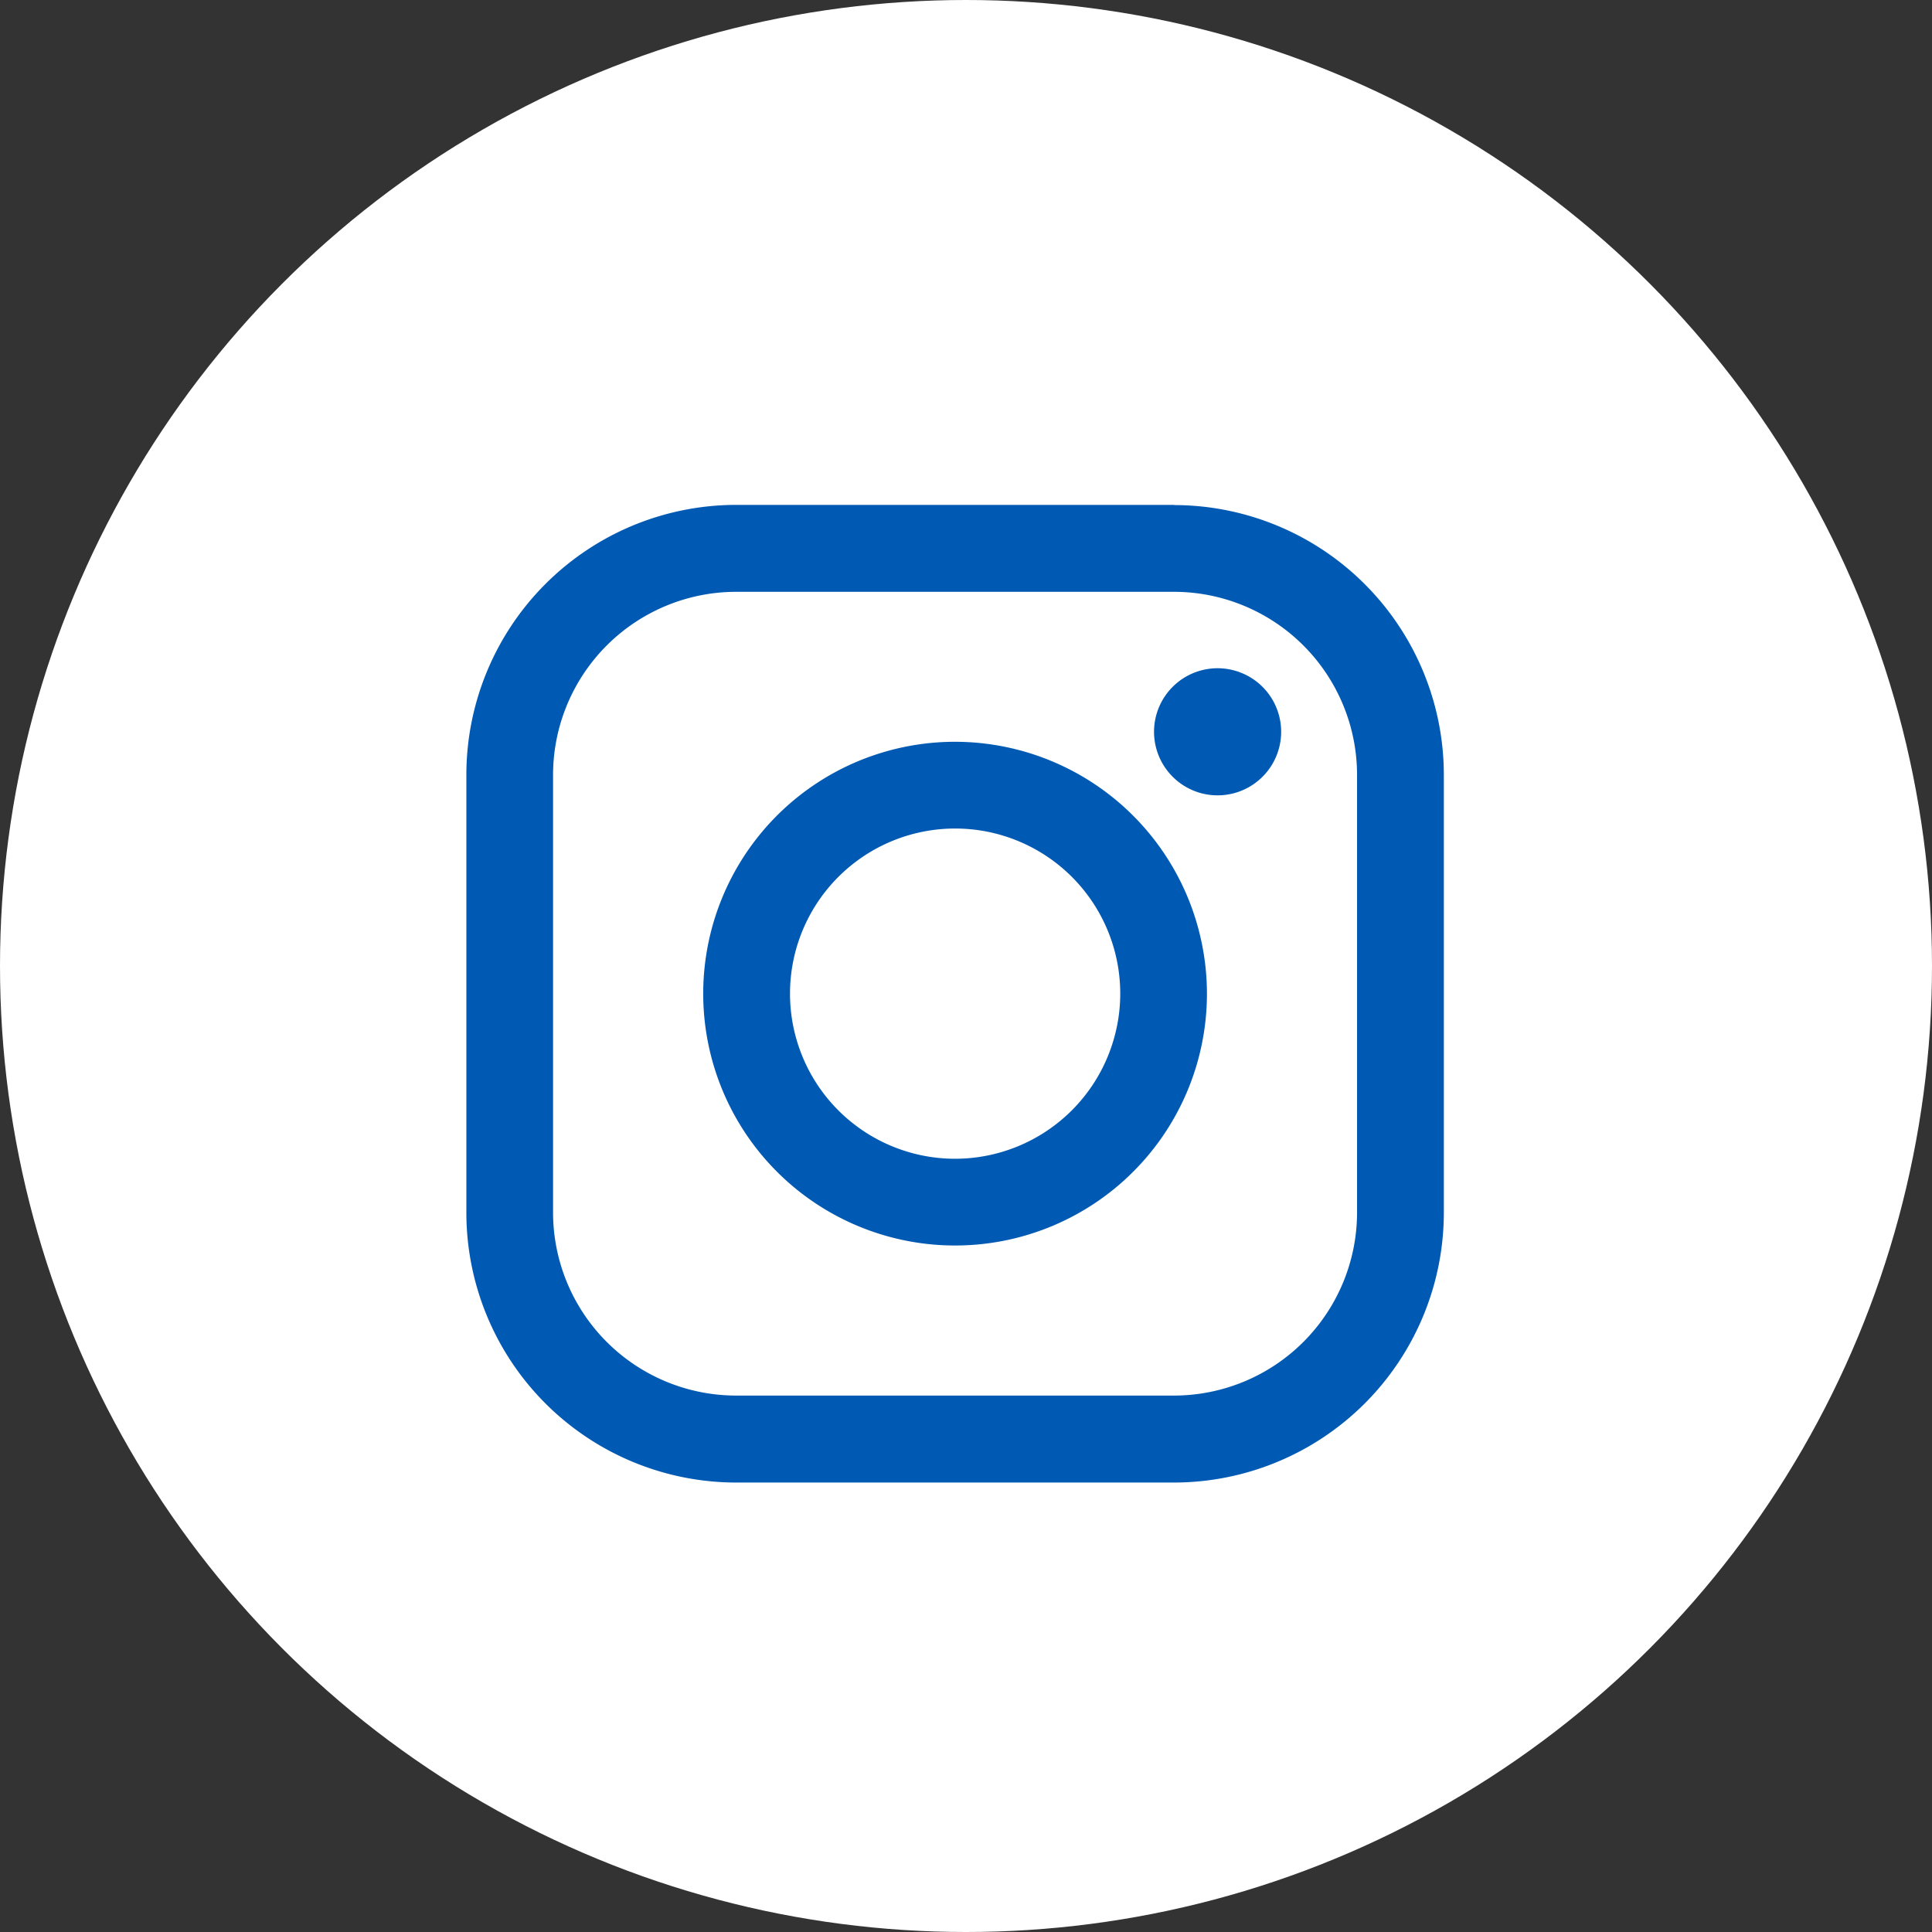
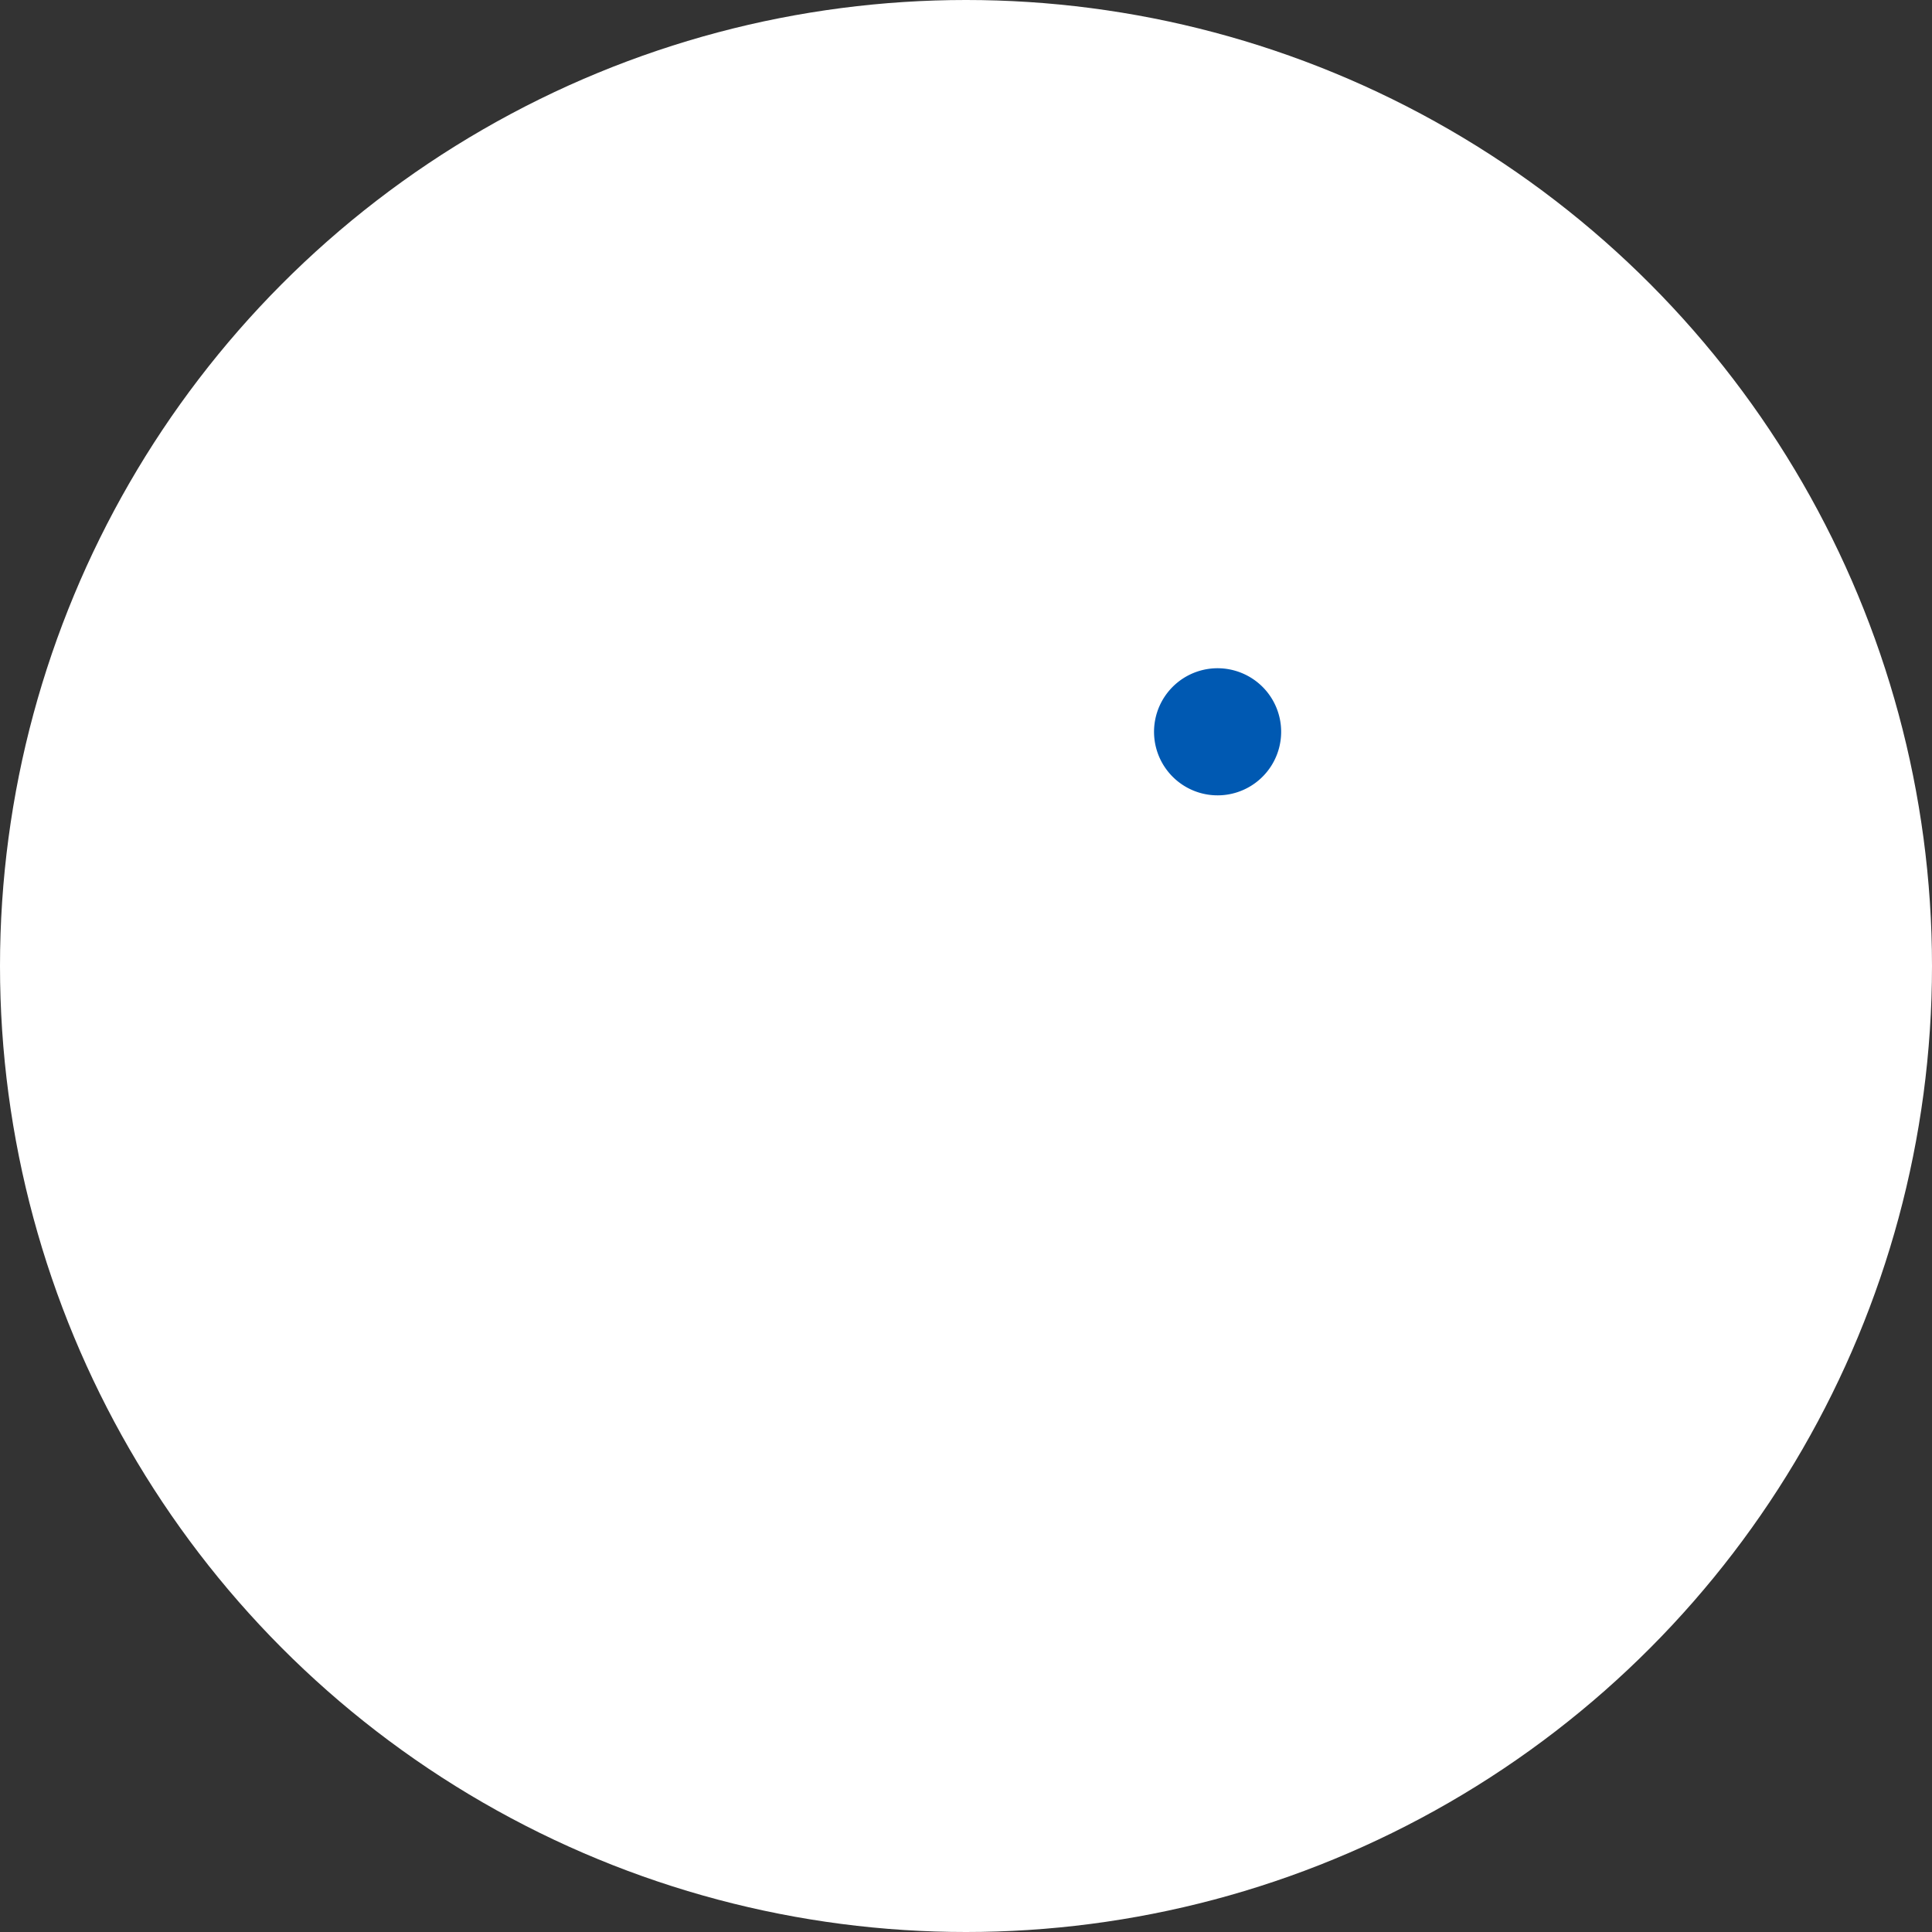
<svg xmlns="http://www.w3.org/2000/svg" id="Componente_6_1" data-name="Componente 6 – 1" width="41.584" height="41.584" viewBox="0 0 41.584 41.584">
  <rect x="0" y="0" width="41.584" height="41.584" fill="#333333" stroke="none" />
  <defs>
    <style>
      .cls-1 {
        fill: #fff;
      }

      .cls-2 {
        fill: #0059b2;
      }
    </style>
  </defs>
  <ellipse id="Elipse_4" data-name="Elipse 4" class="cls-1" cx="20.792" cy="20.792" rx="20.792" ry="20.792" />
  <g id="Grupo_5" data-name="Grupo 5" transform="translate(10.038 10.867)">
-     <path id="Caminho_10" data-name="Caminho 10" class="cls-2" d="M244.232,353.89h-9.427A5.812,5.812,0,0,0,229,359.7v9.427a5.812,5.812,0,0,0,5.806,5.806h9.427a5.813,5.813,0,0,0,5.806-5.806V359.7a5.812,5.812,0,0,0-5.806-5.806Zm3.939,15.232a3.943,3.943,0,0,1-3.939,3.939h-9.427a3.943,3.943,0,0,1-3.939-3.939V359.7a3.944,3.944,0,0,1,3.939-3.939h9.427a3.944,3.944,0,0,1,3.939,3.939Zm0,0" transform="translate(-229 -353.89)" />
-     <path id="Caminho_11" data-name="Caminho 11" class="cls-2" d="M267.194,386.668a5.421,5.421,0,1,0,5.421,5.42,5.427,5.427,0,0,0-5.421-5.42Zm0,8.975a3.554,3.554,0,1,1,3.555-3.554,3.558,3.558,0,0,1-3.555,3.554Zm0,0" transform="translate(-256.675 -381.569)" />
    <path id="Caminho_12" data-name="Caminho 12" class="cls-2" d="M325.506,376.492a1.368,1.368,0,1,0,.968.4,1.373,1.373,0,0,0-.968-.4Zm0,0" transform="translate(-309.338 -372.976)" />
  </g>
</svg>